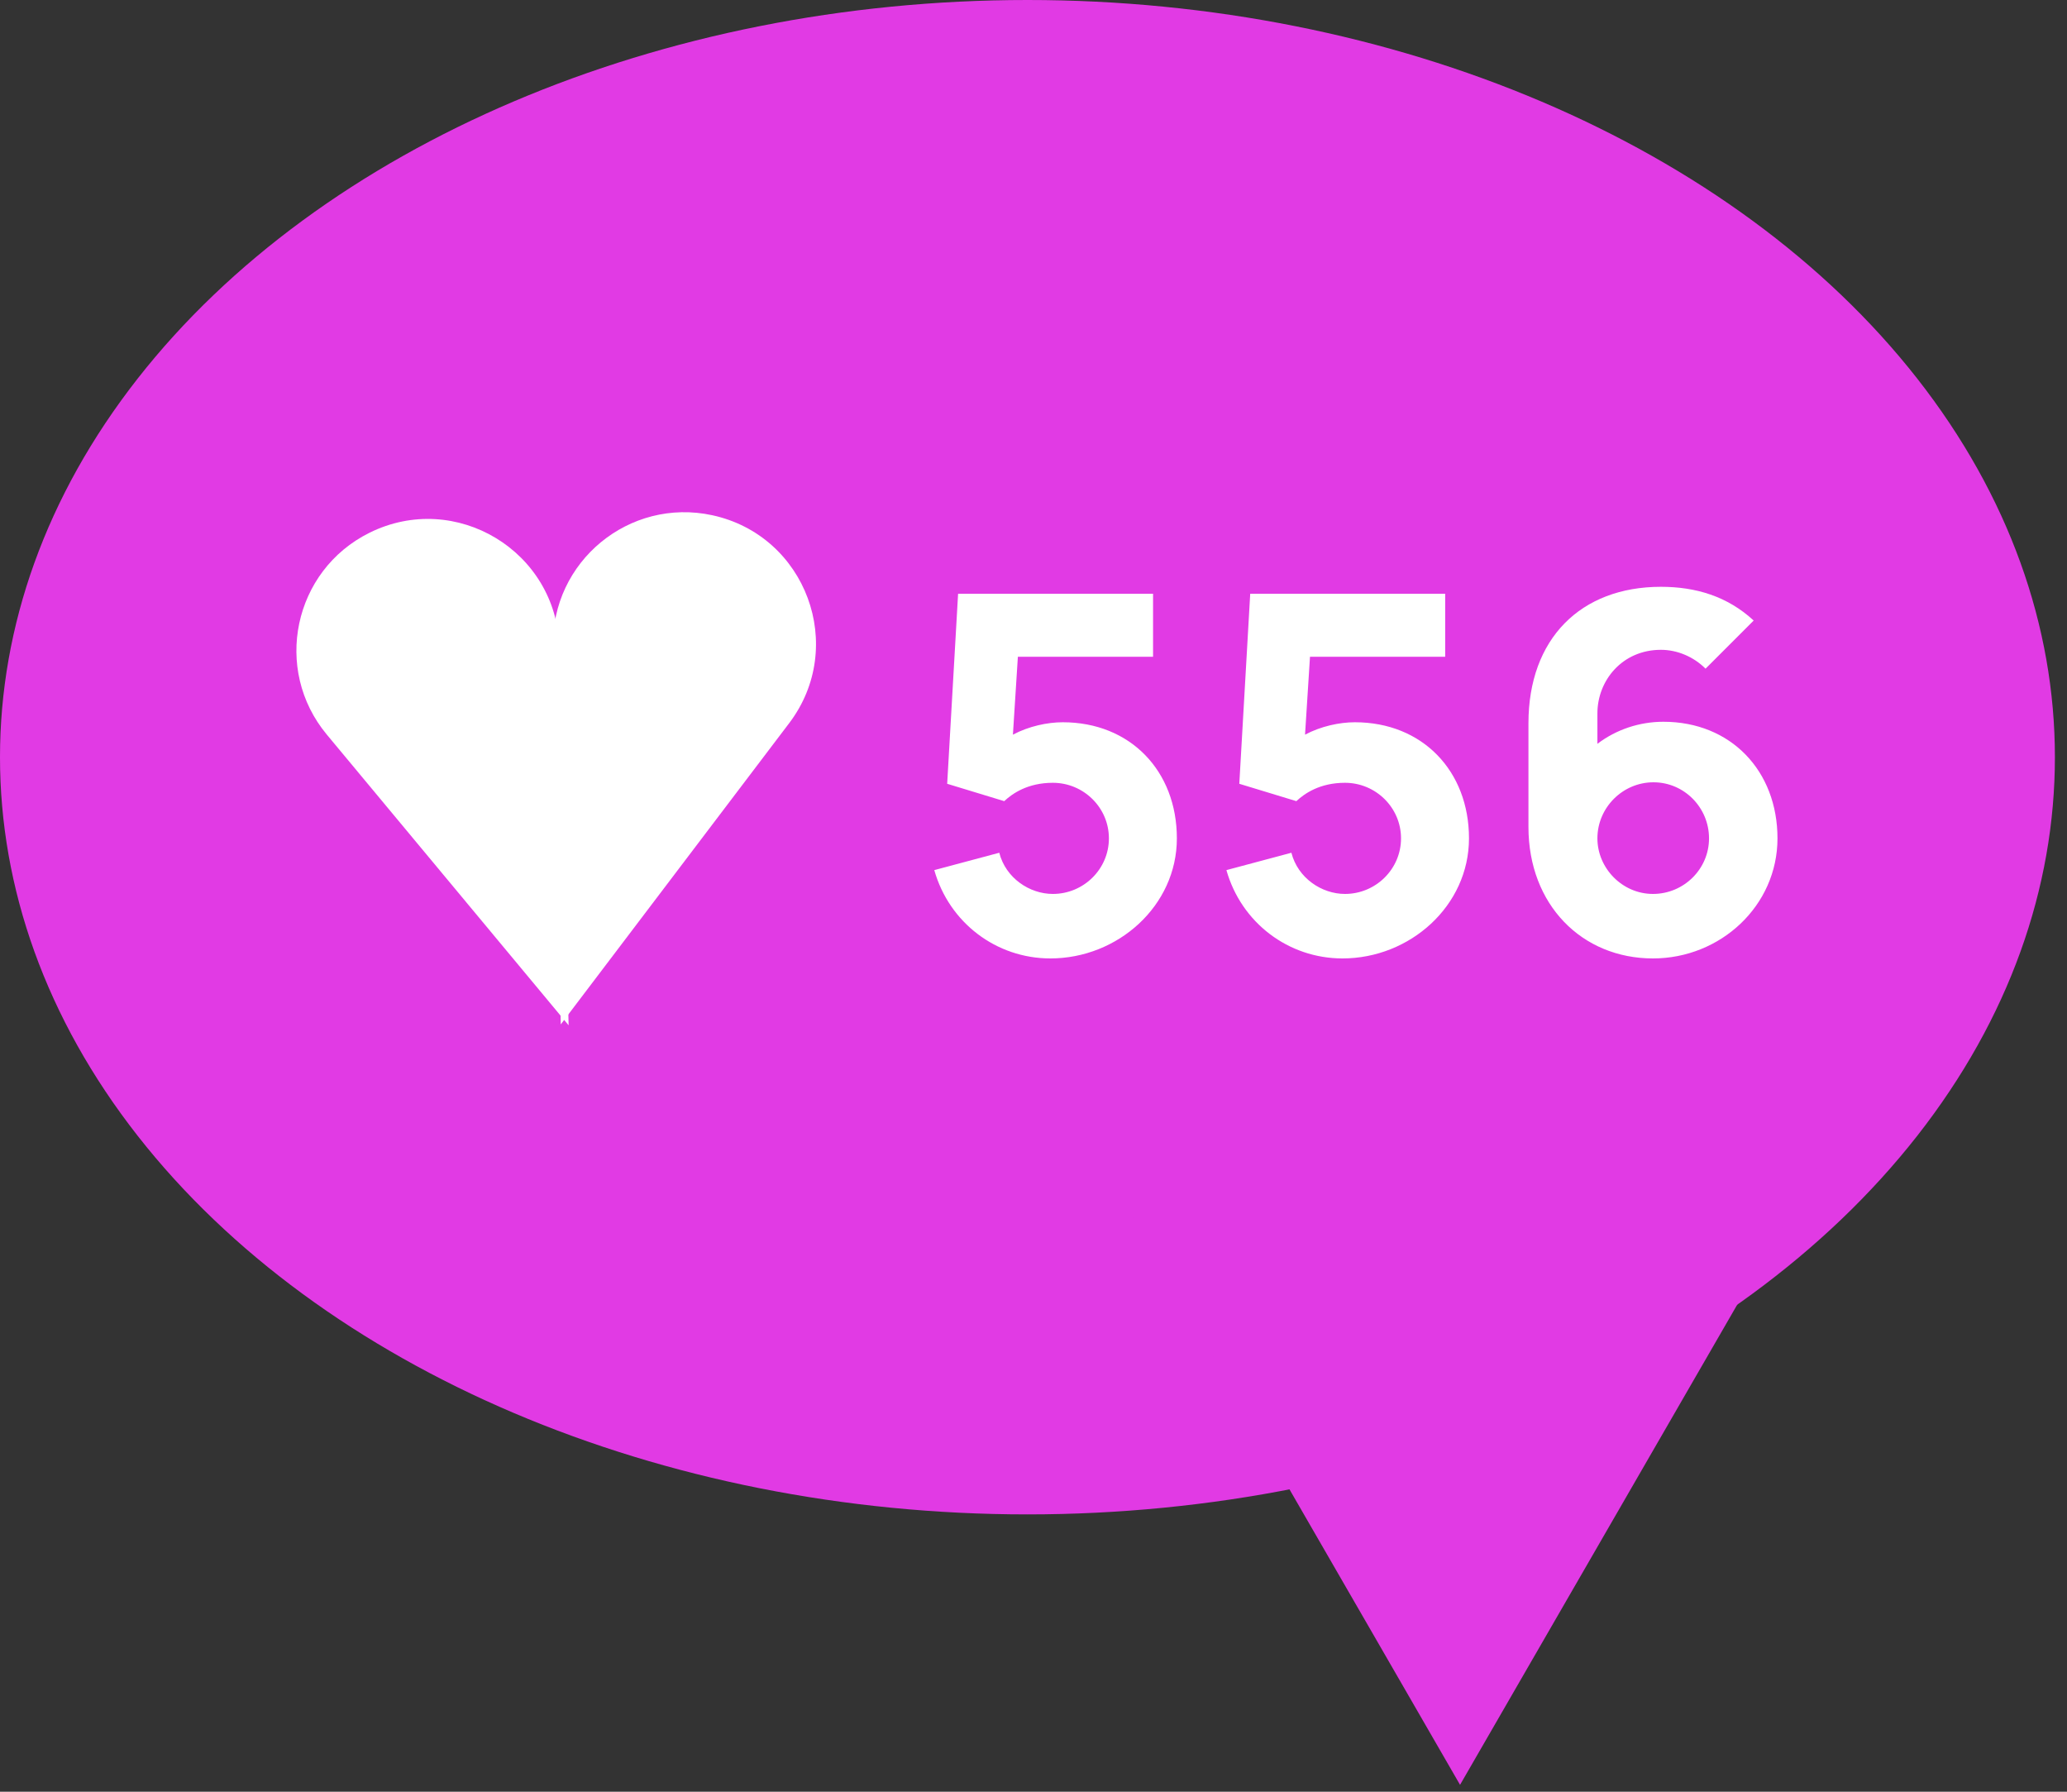
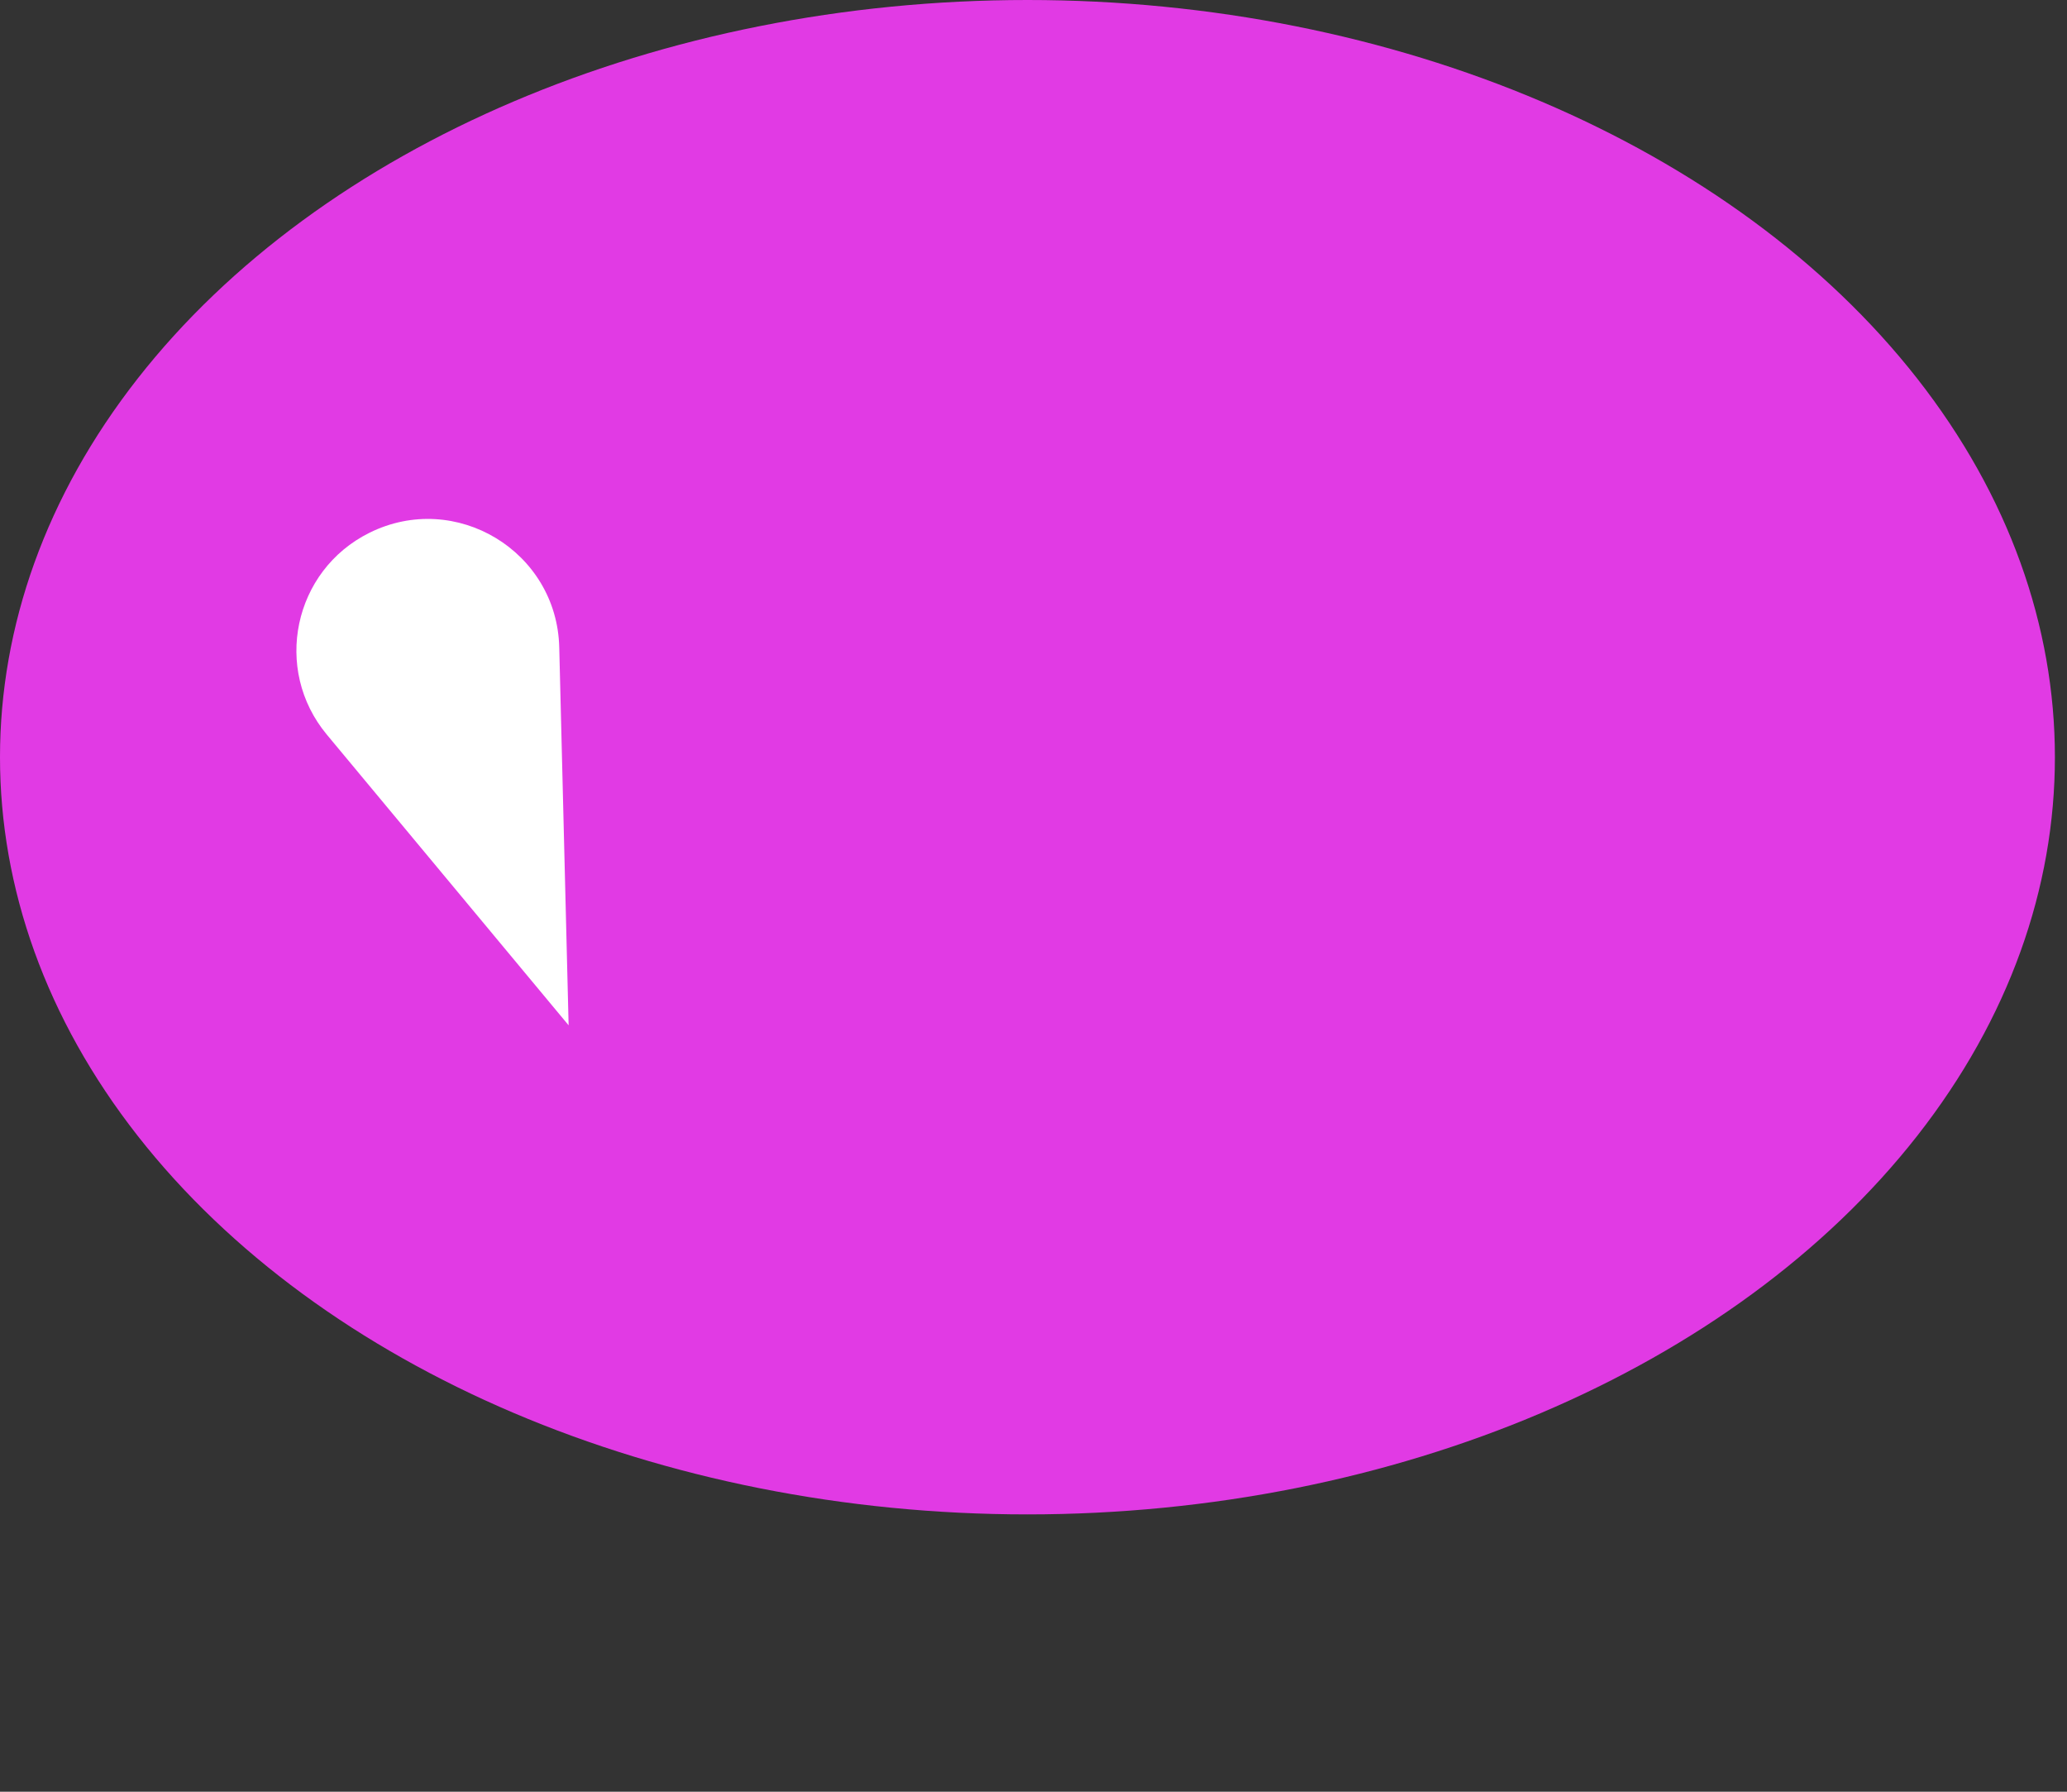
<svg xmlns="http://www.w3.org/2000/svg" width="150" height="130" viewBox="0 0 150 130" fill="none">
  <rect x="0" y="0" width="150" height="130" fill="#333333" stroke="none" />
  <ellipse cx="74.561" cy="54.939" rx="54.939" ry="74.561" transform="rotate(90 74.561 54.939)" fill="#E13AE4" />
-   <path d="M105.954 129.5L78.766 82.409L133.142 82.409L105.954 129.5Z" fill="#E13AE4" />
  <path d="M23.717 53.3C19.779 48.567 21.291 41.397 26.807 38.658V38.658C33.055 35.555 40.411 39.99 40.584 46.964L41.264 74.392L23.717 53.3Z" fill="white" />
-   <path d="M40.135 46.899C40.009 40.742 45.664 36.082 51.683 37.382V37.382C58.502 38.854 61.486 46.909 57.271 52.468L40.693 74.329L40.135 46.899Z" fill="white" />
-   <path d="M77.124 52.404C76.008 52.404 74.658 52.692 73.506 53.304L73.866 47.652H83.676V43.08H69.528L68.736 56.868L72.876 58.128C73.452 57.588 74.568 56.796 76.404 56.796C78.636 56.796 80.472 58.596 80.472 60.828C80.472 63.06 78.636 64.86 76.404 64.86C74.712 64.86 72.984 63.708 72.516 61.872L67.8 63.132C68.88 66.948 72.3 69.54 76.224 69.54C81.12 69.54 85.404 65.724 85.404 60.828C85.404 55.932 82.02 52.404 77.124 52.404ZM98.323 52.404C97.207 52.404 95.857 52.692 94.705 53.304L95.065 47.652H104.875V43.08H90.727L89.935 56.868L94.075 58.128C94.651 57.588 95.767 56.796 97.603 56.796C99.835 56.796 101.671 58.596 101.671 60.828C101.671 63.06 99.835 64.86 97.603 64.86C95.911 64.86 94.183 63.708 93.715 61.872L88.999 63.132C90.079 66.948 93.499 69.54 97.423 69.54C102.319 69.54 106.603 65.724 106.603 60.828C106.603 55.932 103.219 52.404 98.323 52.404ZM120.71 52.368C118.982 52.368 117.29 52.926 115.922 53.97V51.756C115.922 49.38 117.722 47.148 120.53 47.148C121.718 47.148 122.906 47.652 123.77 48.516L127.262 45.024C125.354 43.26 123.05 42.576 120.53 42.576C114.698 42.576 110.918 46.356 110.918 52.476V60C110.918 65.652 114.806 69.54 119.954 69.54C124.85 69.54 128.99 65.724 128.99 60.828C128.99 55.932 125.606 52.368 120.71 52.368ZM119.954 64.86C117.722 64.86 115.922 62.988 115.922 60.828C115.922 58.596 117.758 56.76 119.99 56.76C122.222 56.76 124.022 58.596 124.022 60.828C124.022 63.06 122.186 64.86 119.954 64.86Z" fill="white" />
</svg>